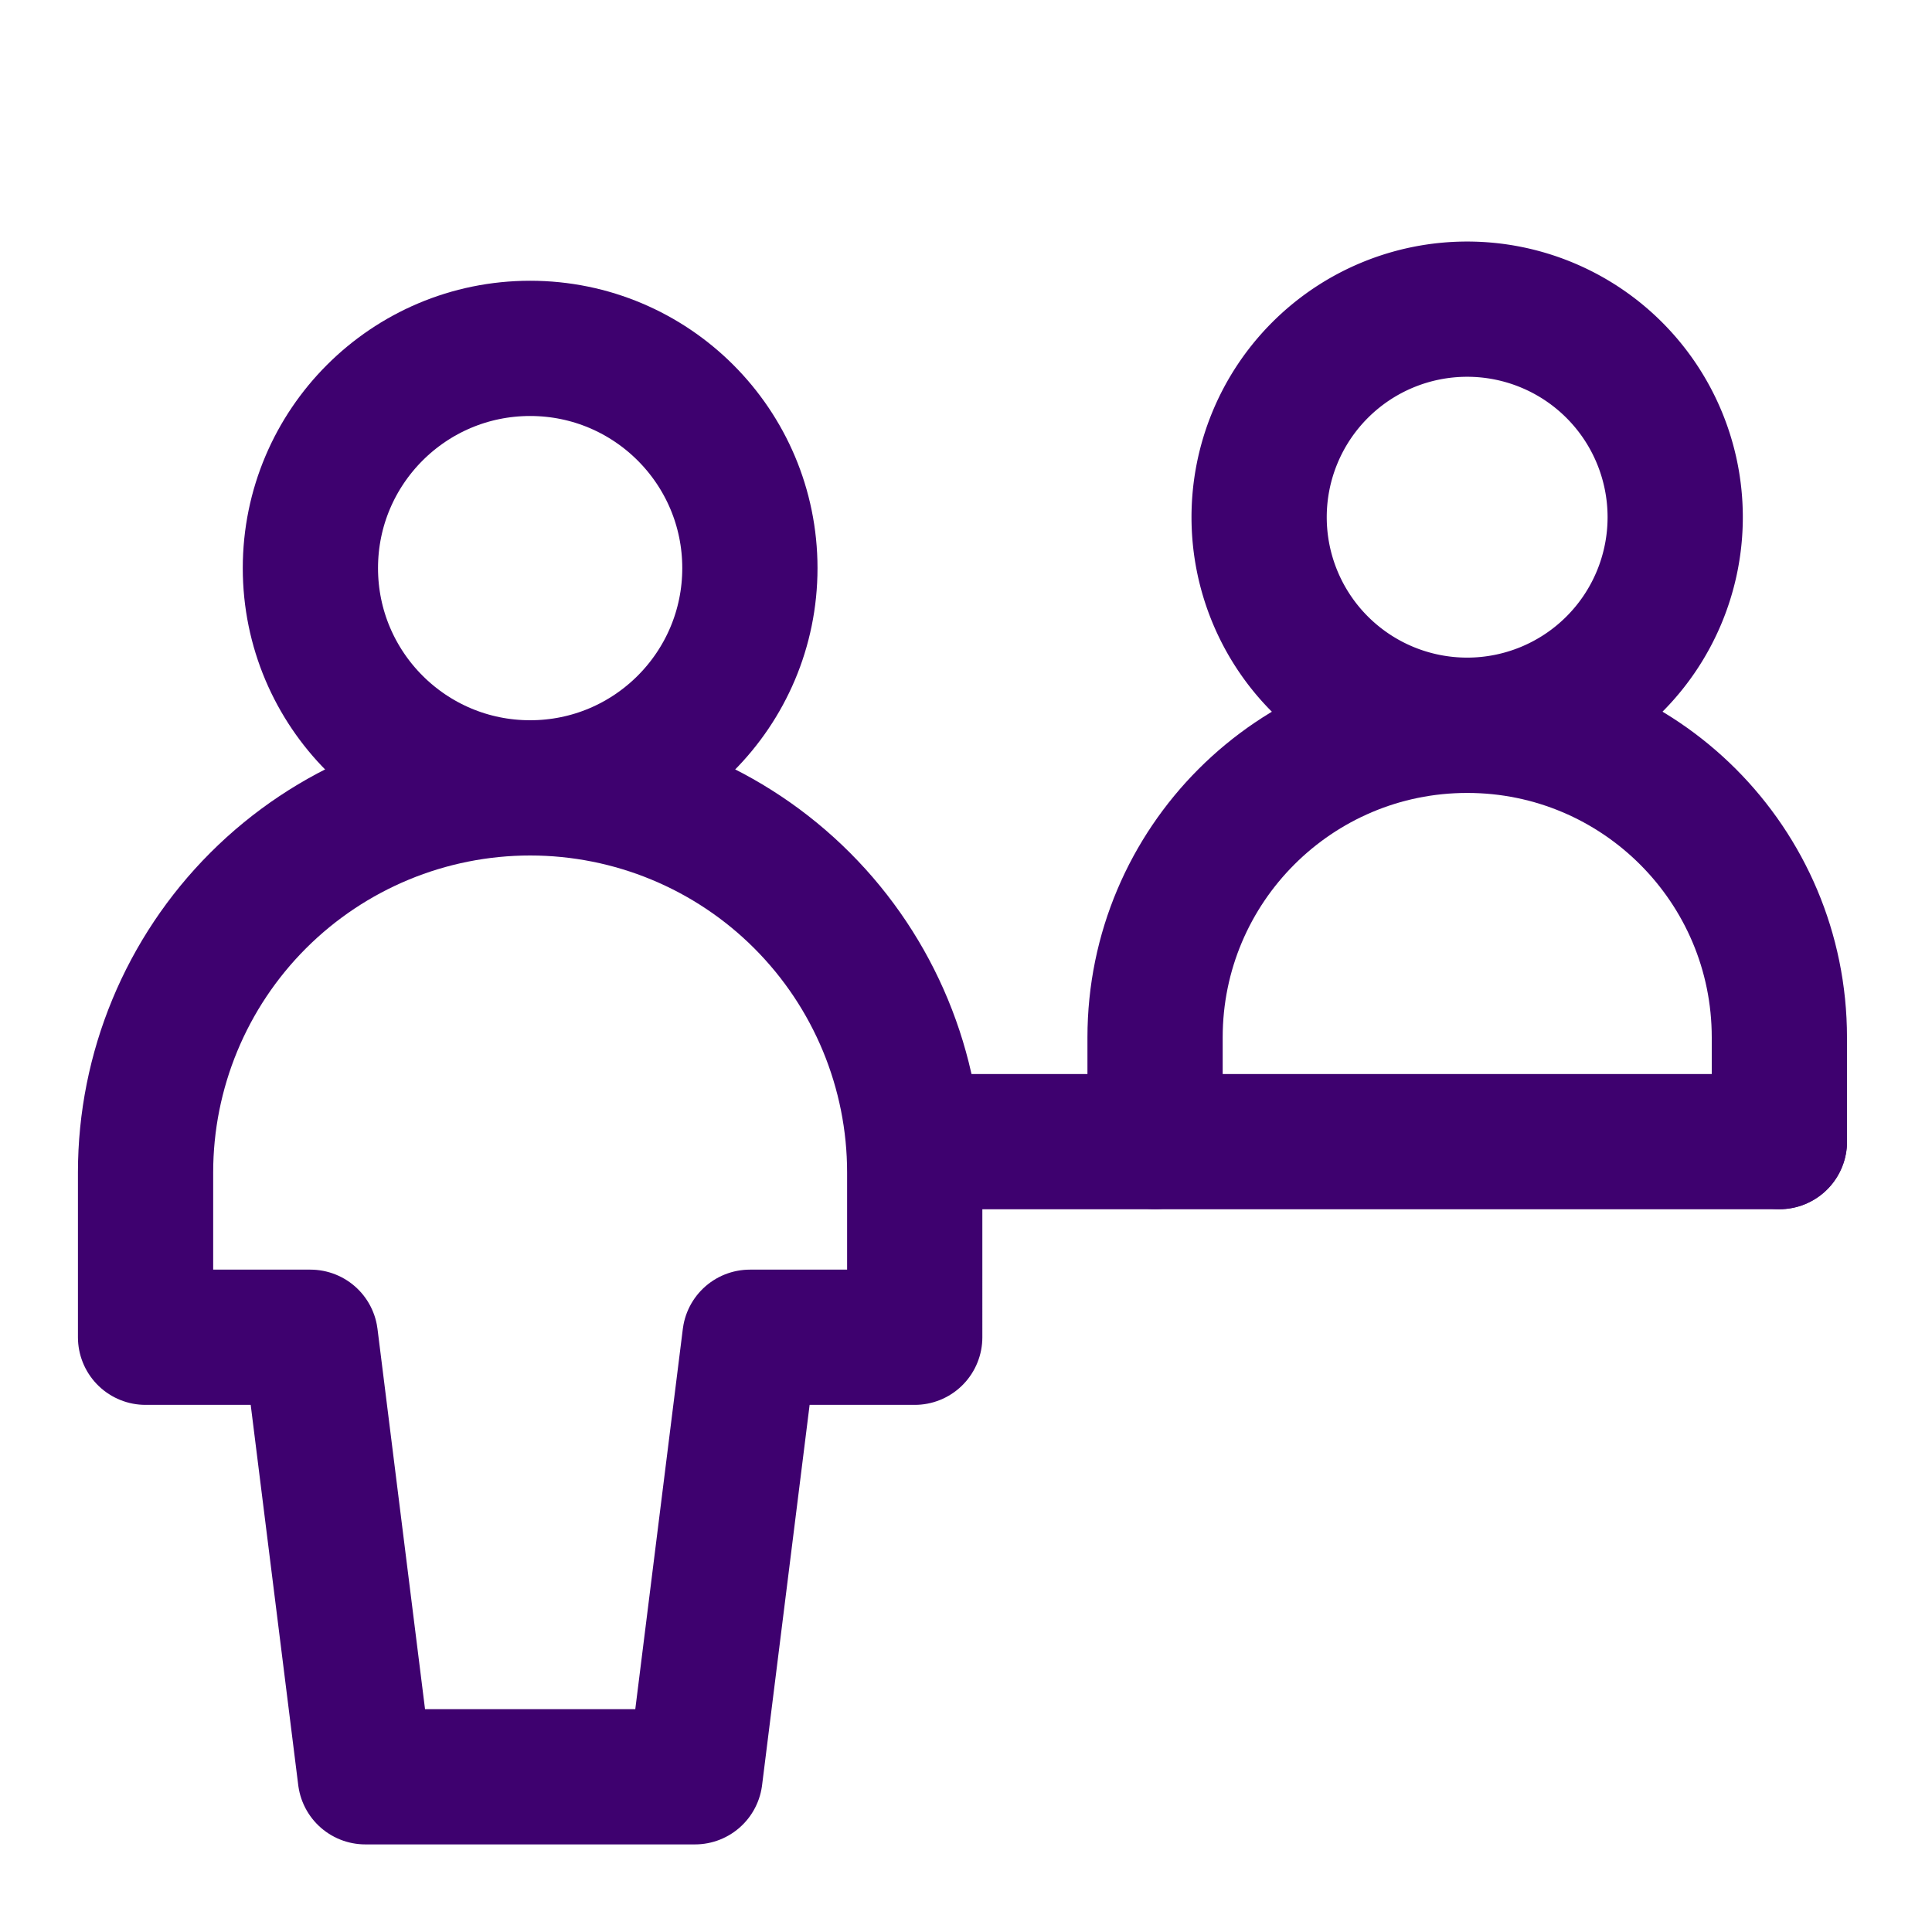
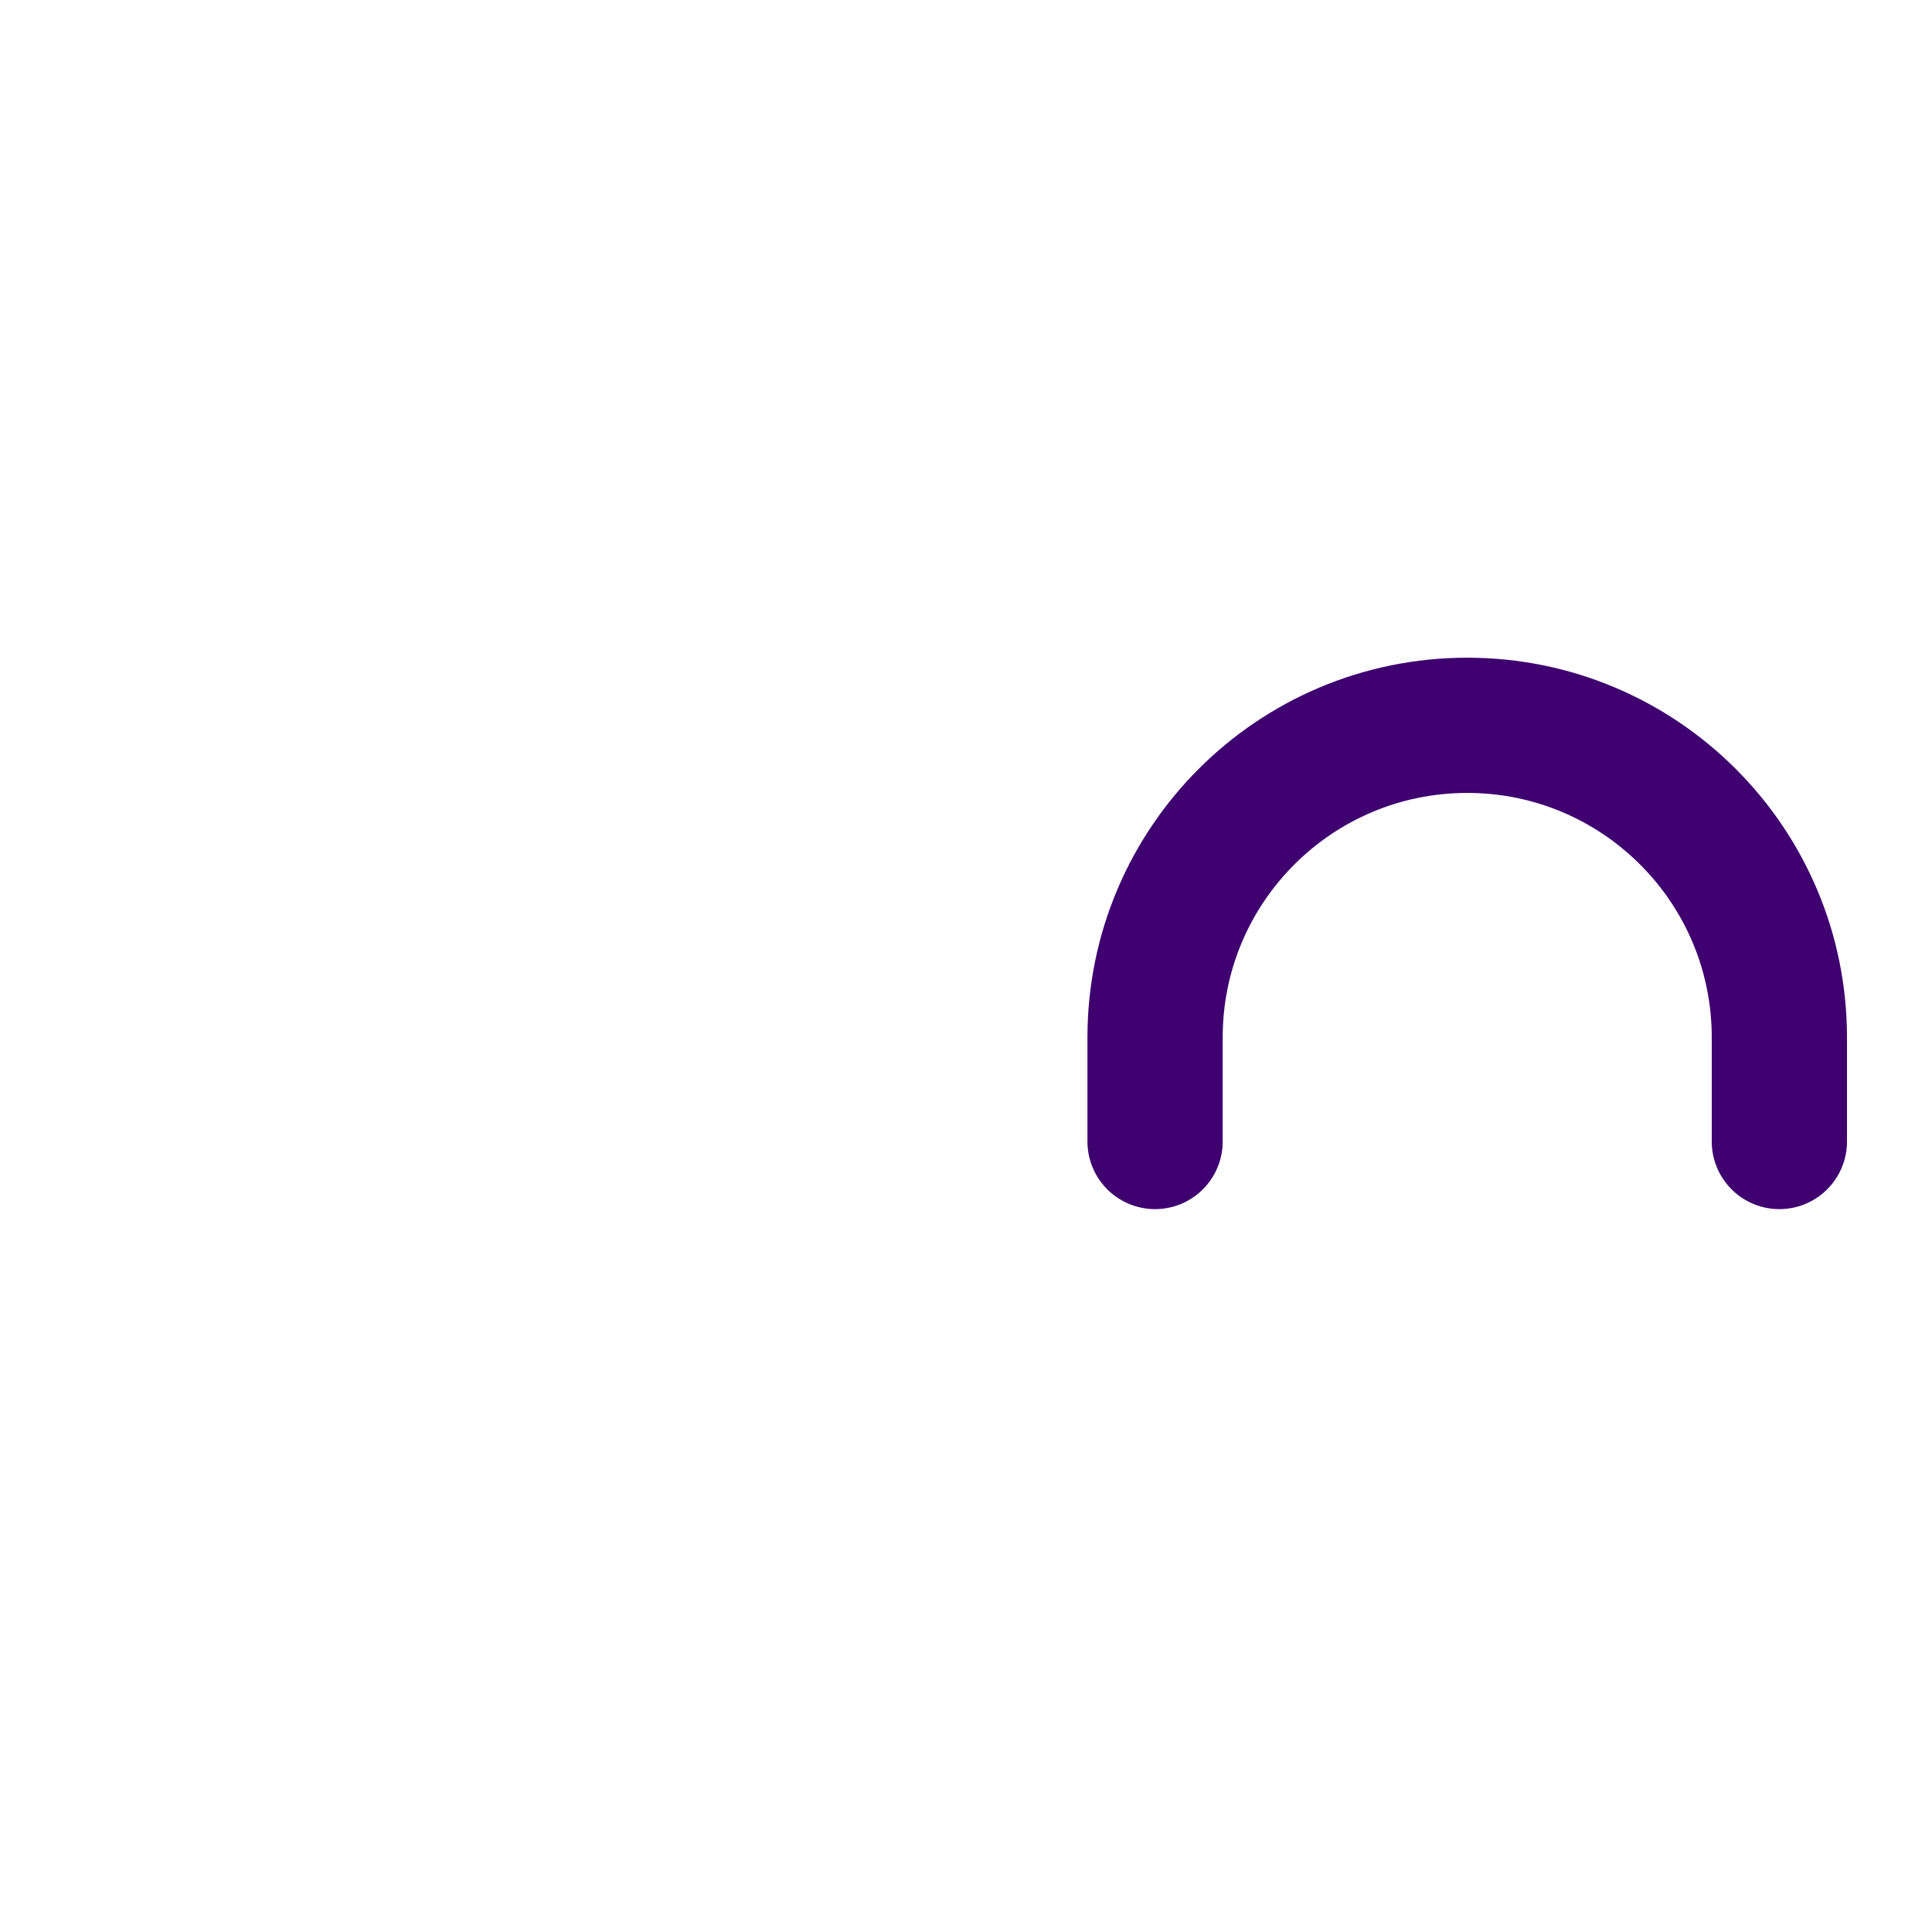
<svg xmlns="http://www.w3.org/2000/svg" fill="none" viewBox="-1.75 -1.75 50 50" id="Information-Desk-Customer--Streamline-Core" height="50" width="50">
  <desc>
    Information Desk Customer Streamline Icon: https://streamlinehq.com
  </desc>
  <g id="information-desk-customer">
-     <path id="Ellipse 227" stroke="#3e016f" stroke-linecap="round" stroke-linejoin="round" d="M30.836 11.635a5.384 5.384 0 1 0 10.768 0 5.384 5.384 0 1 0 -10.768 0" stroke-width="3.5" />
    <path id="Ellipse 228" stroke="#3e016f" stroke-linecap="round" stroke-linejoin="round" d="M28.143 27.792v-2.693c0 -4.462 3.617 -8.078 8.079 -8.078 4.462 0 8.078 3.617 8.078 8.078v2.693" stroke-width="3.5" />
-     <path id="Vector 637" stroke="#3e016f" stroke-linecap="round" stroke-linejoin="round" d="m21.923 27.796 22.378 0" stroke-width="3.5" />
-     <path id="Vector" stroke="#3e016f" stroke-linecap="round" stroke-linejoin="round" d="M11.97 18.64c3.141 0 5.687 -2.546 5.687 -5.687 0 -3.141 -2.546 -5.687 -5.687 -5.687 -3.141 0 -5.687 2.546 -5.687 5.687 0 3.141 2.546 5.687 5.687 5.687Z" stroke-width="3.5" />
-     <path id="Vector_2" stroke="#3e016f" stroke-linecap="round" stroke-linejoin="round" d="M21.923 28.593c0 -2.64 -1.049 -5.171 -2.915 -7.038 -1.866 -1.867 -4.398 -2.915 -7.038 -2.915 -2.64 0 -5.171 1.049 -7.038 2.915 -1.866 1.866 -2.915 4.398 -2.915 7.038v4.265H6.283l1.422 11.375h8.531l1.422 -11.375h4.265V28.593Z" stroke-width="3.5" />
  </g>
</svg>